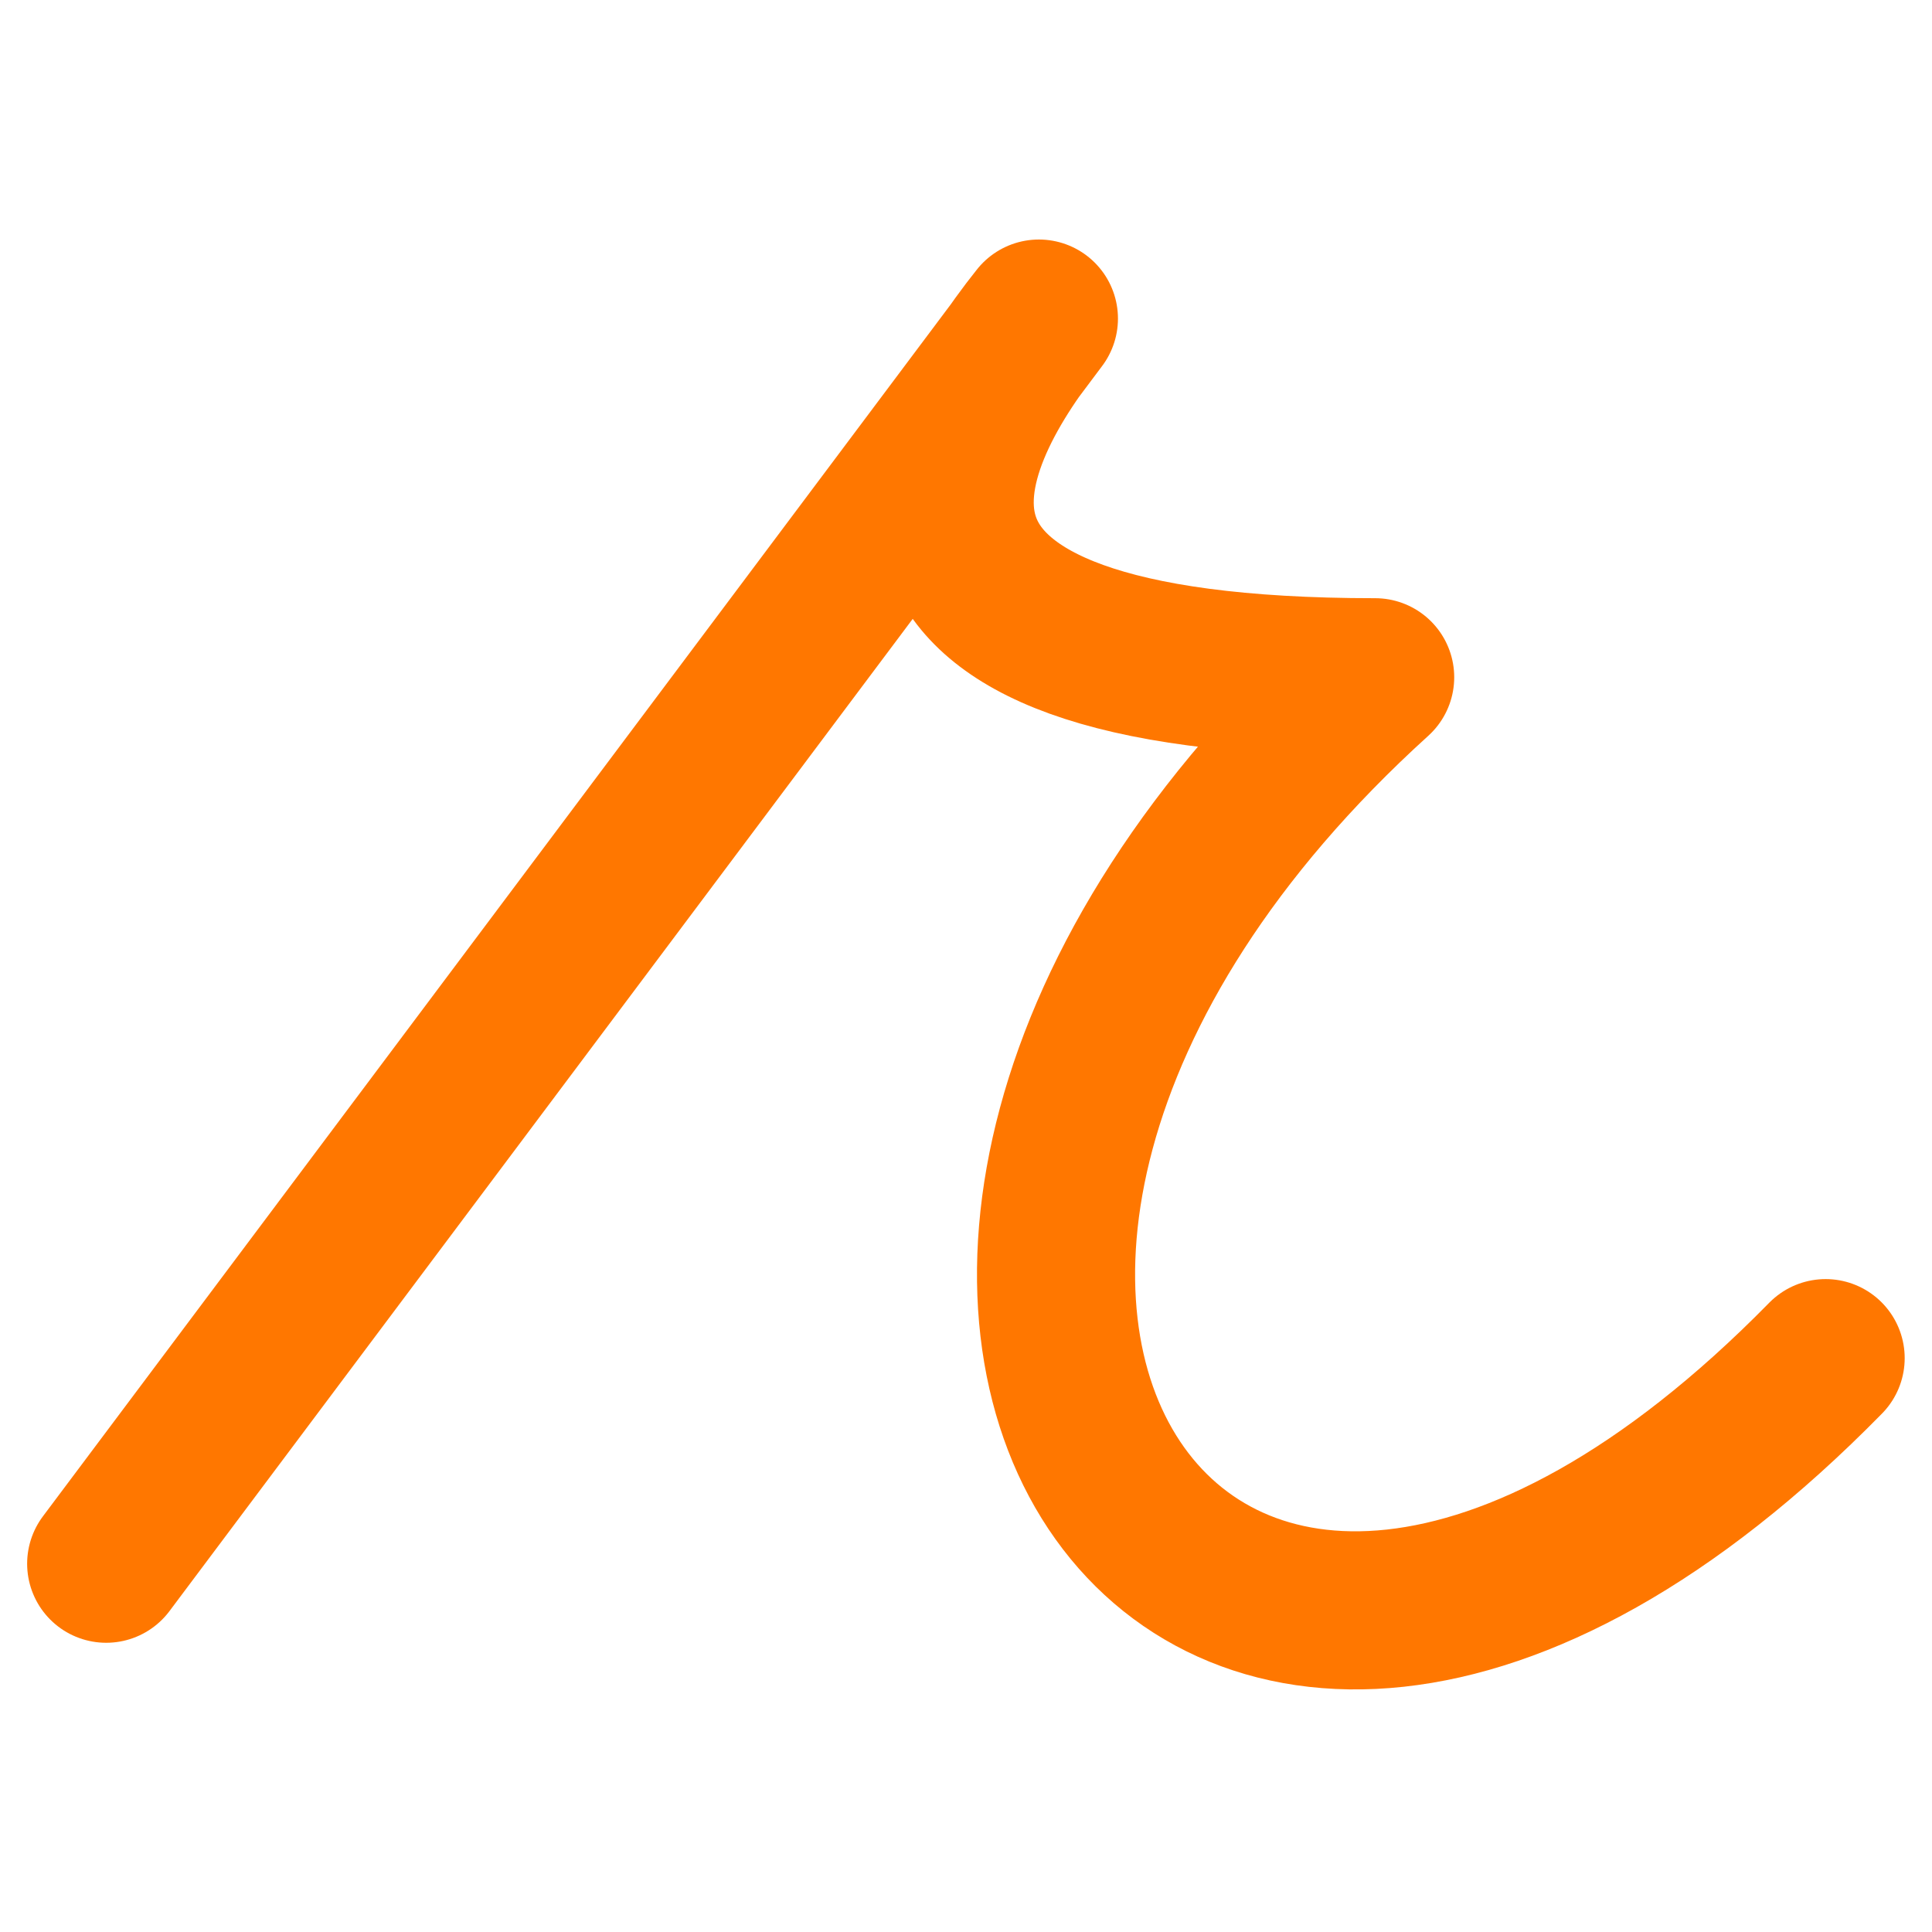
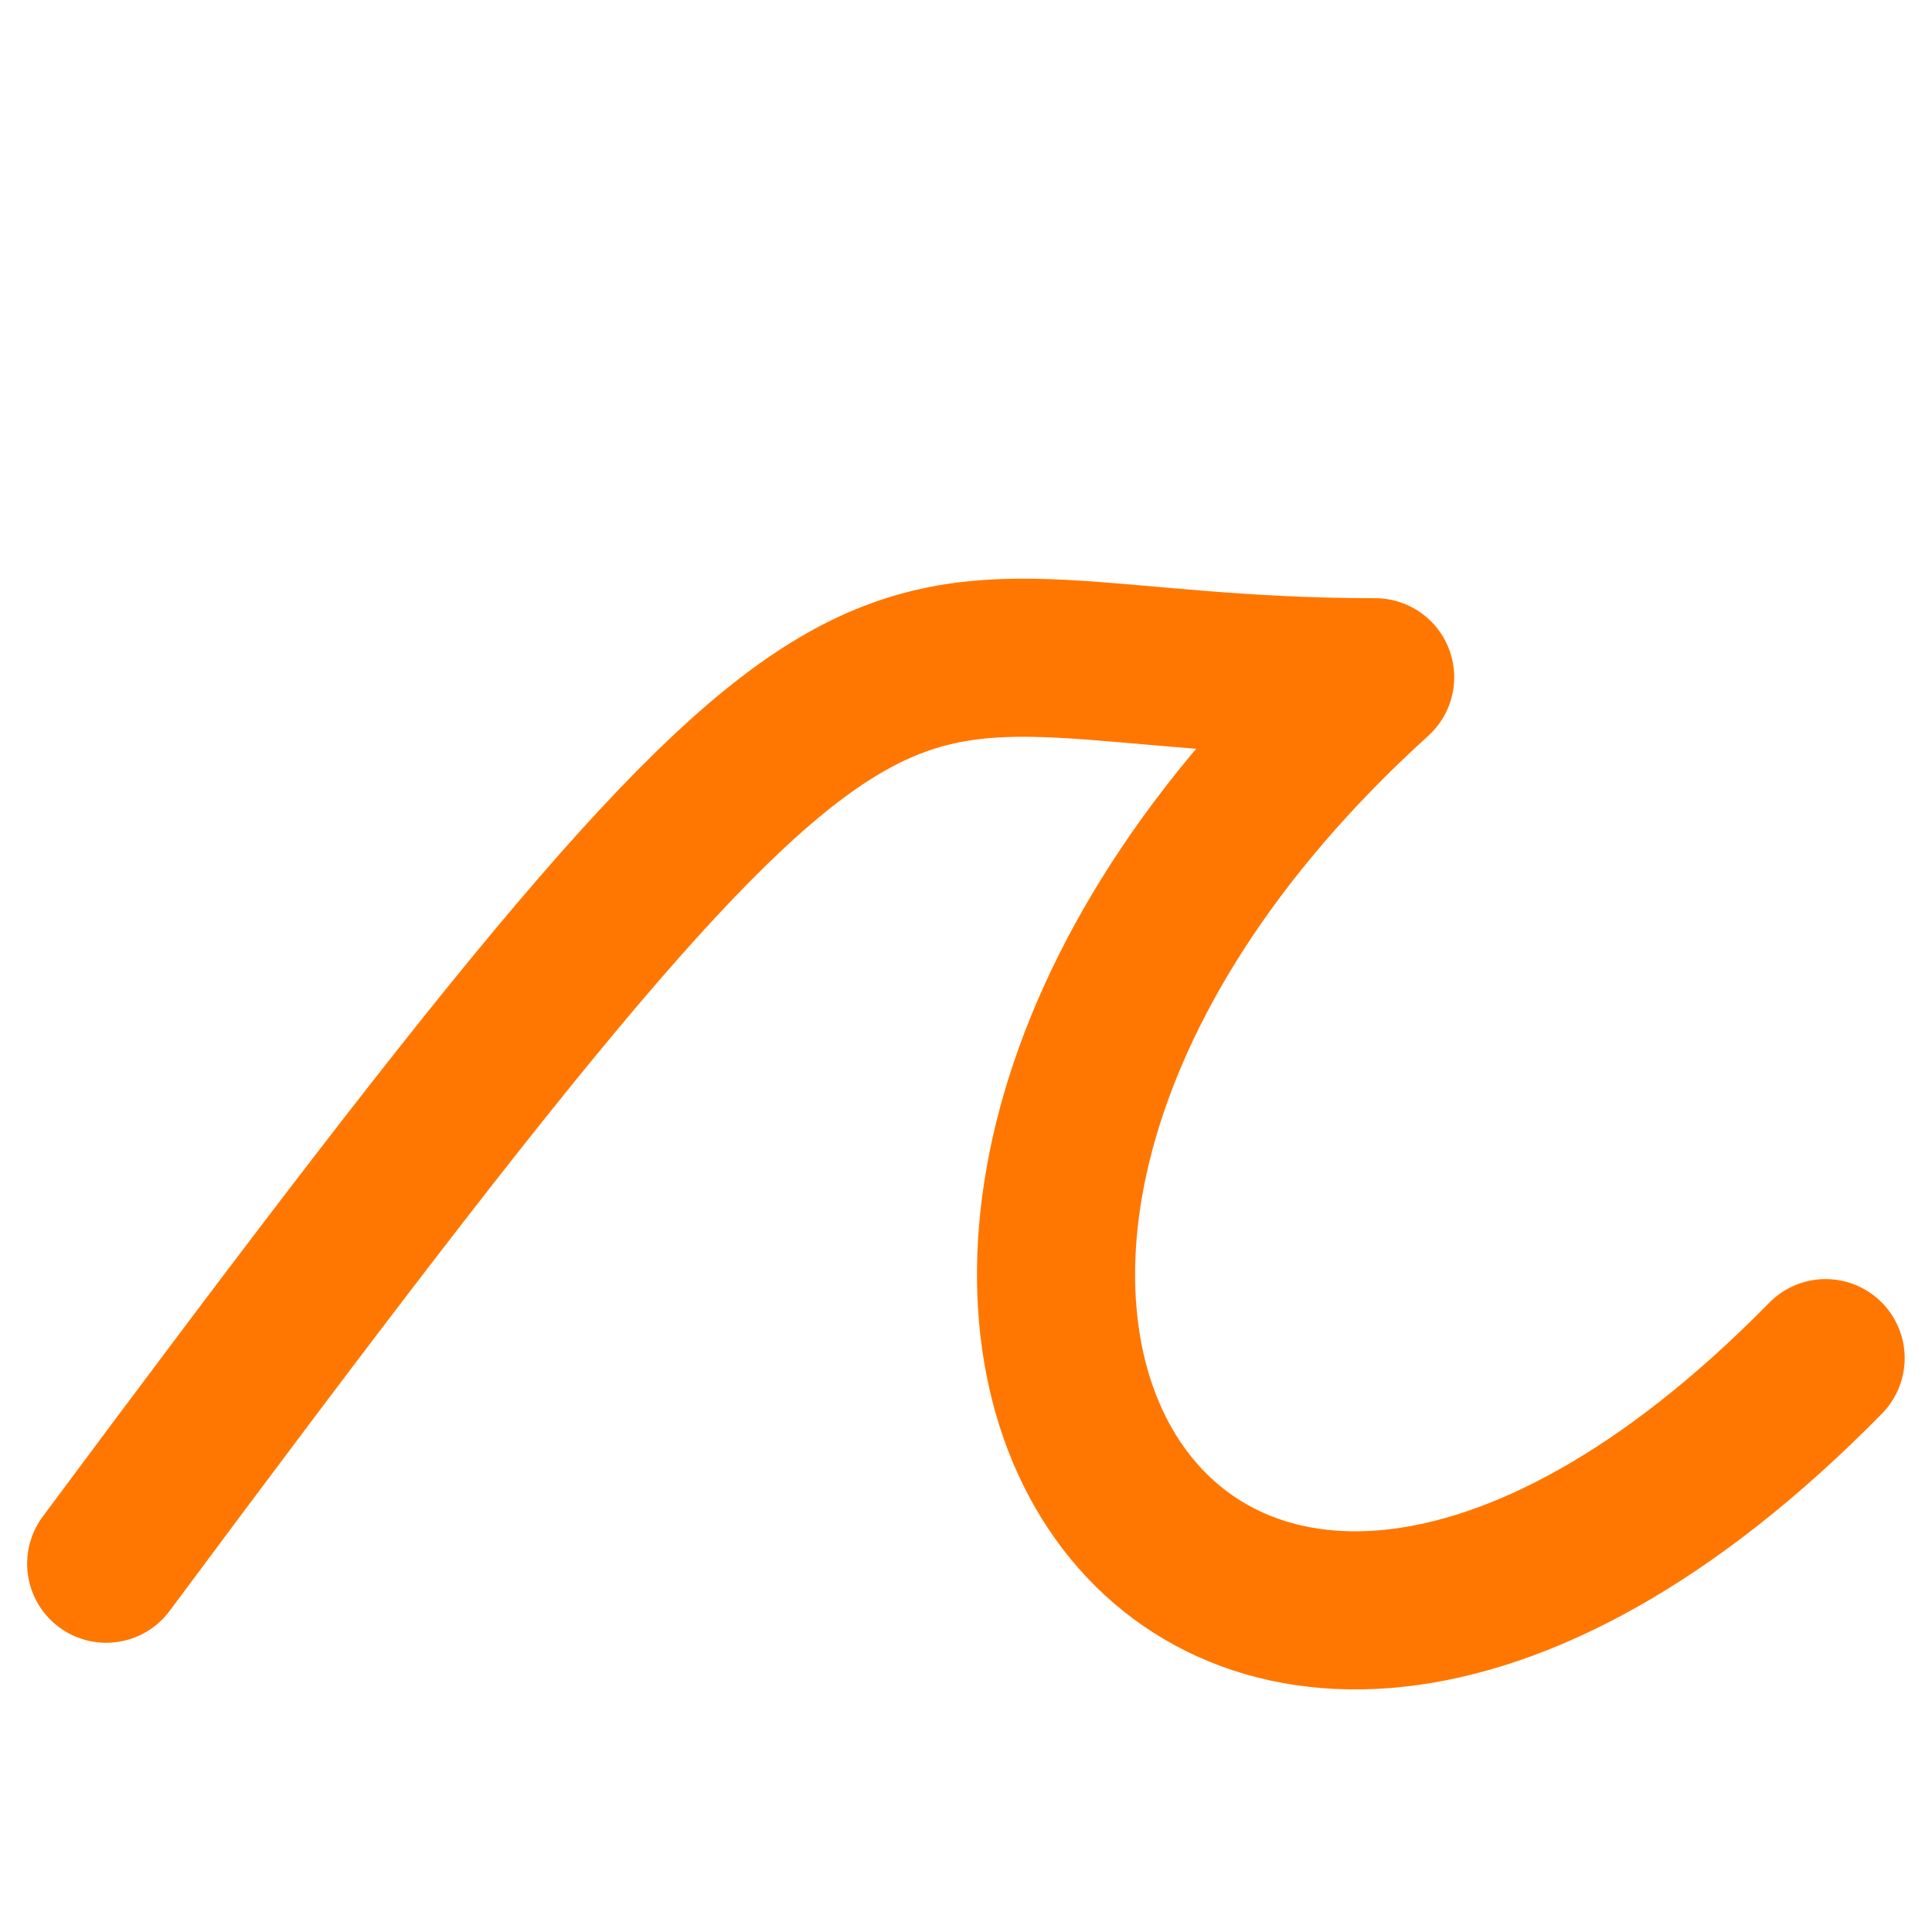
<svg xmlns="http://www.w3.org/2000/svg" width="564" height="564" viewBox="0 0 564 564" fill="none">
-   <path d="M31 456.489L303.281 93C273.287 130.629 241.111 197.708 401.444 197.708C207.399 373.635 348.531 584.458 532.948 396.477" stroke="#FF7700" stroke-width="46.156" stroke-linecap="round" stroke-linejoin="round" />
+   <path d="M31 456.489C273.287 130.629 241.111 197.708 401.444 197.708C207.399 373.635 348.531 584.458 532.948 396.477" stroke="#FF7700" stroke-width="46.156" stroke-linecap="round" stroke-linejoin="round" />
</svg>